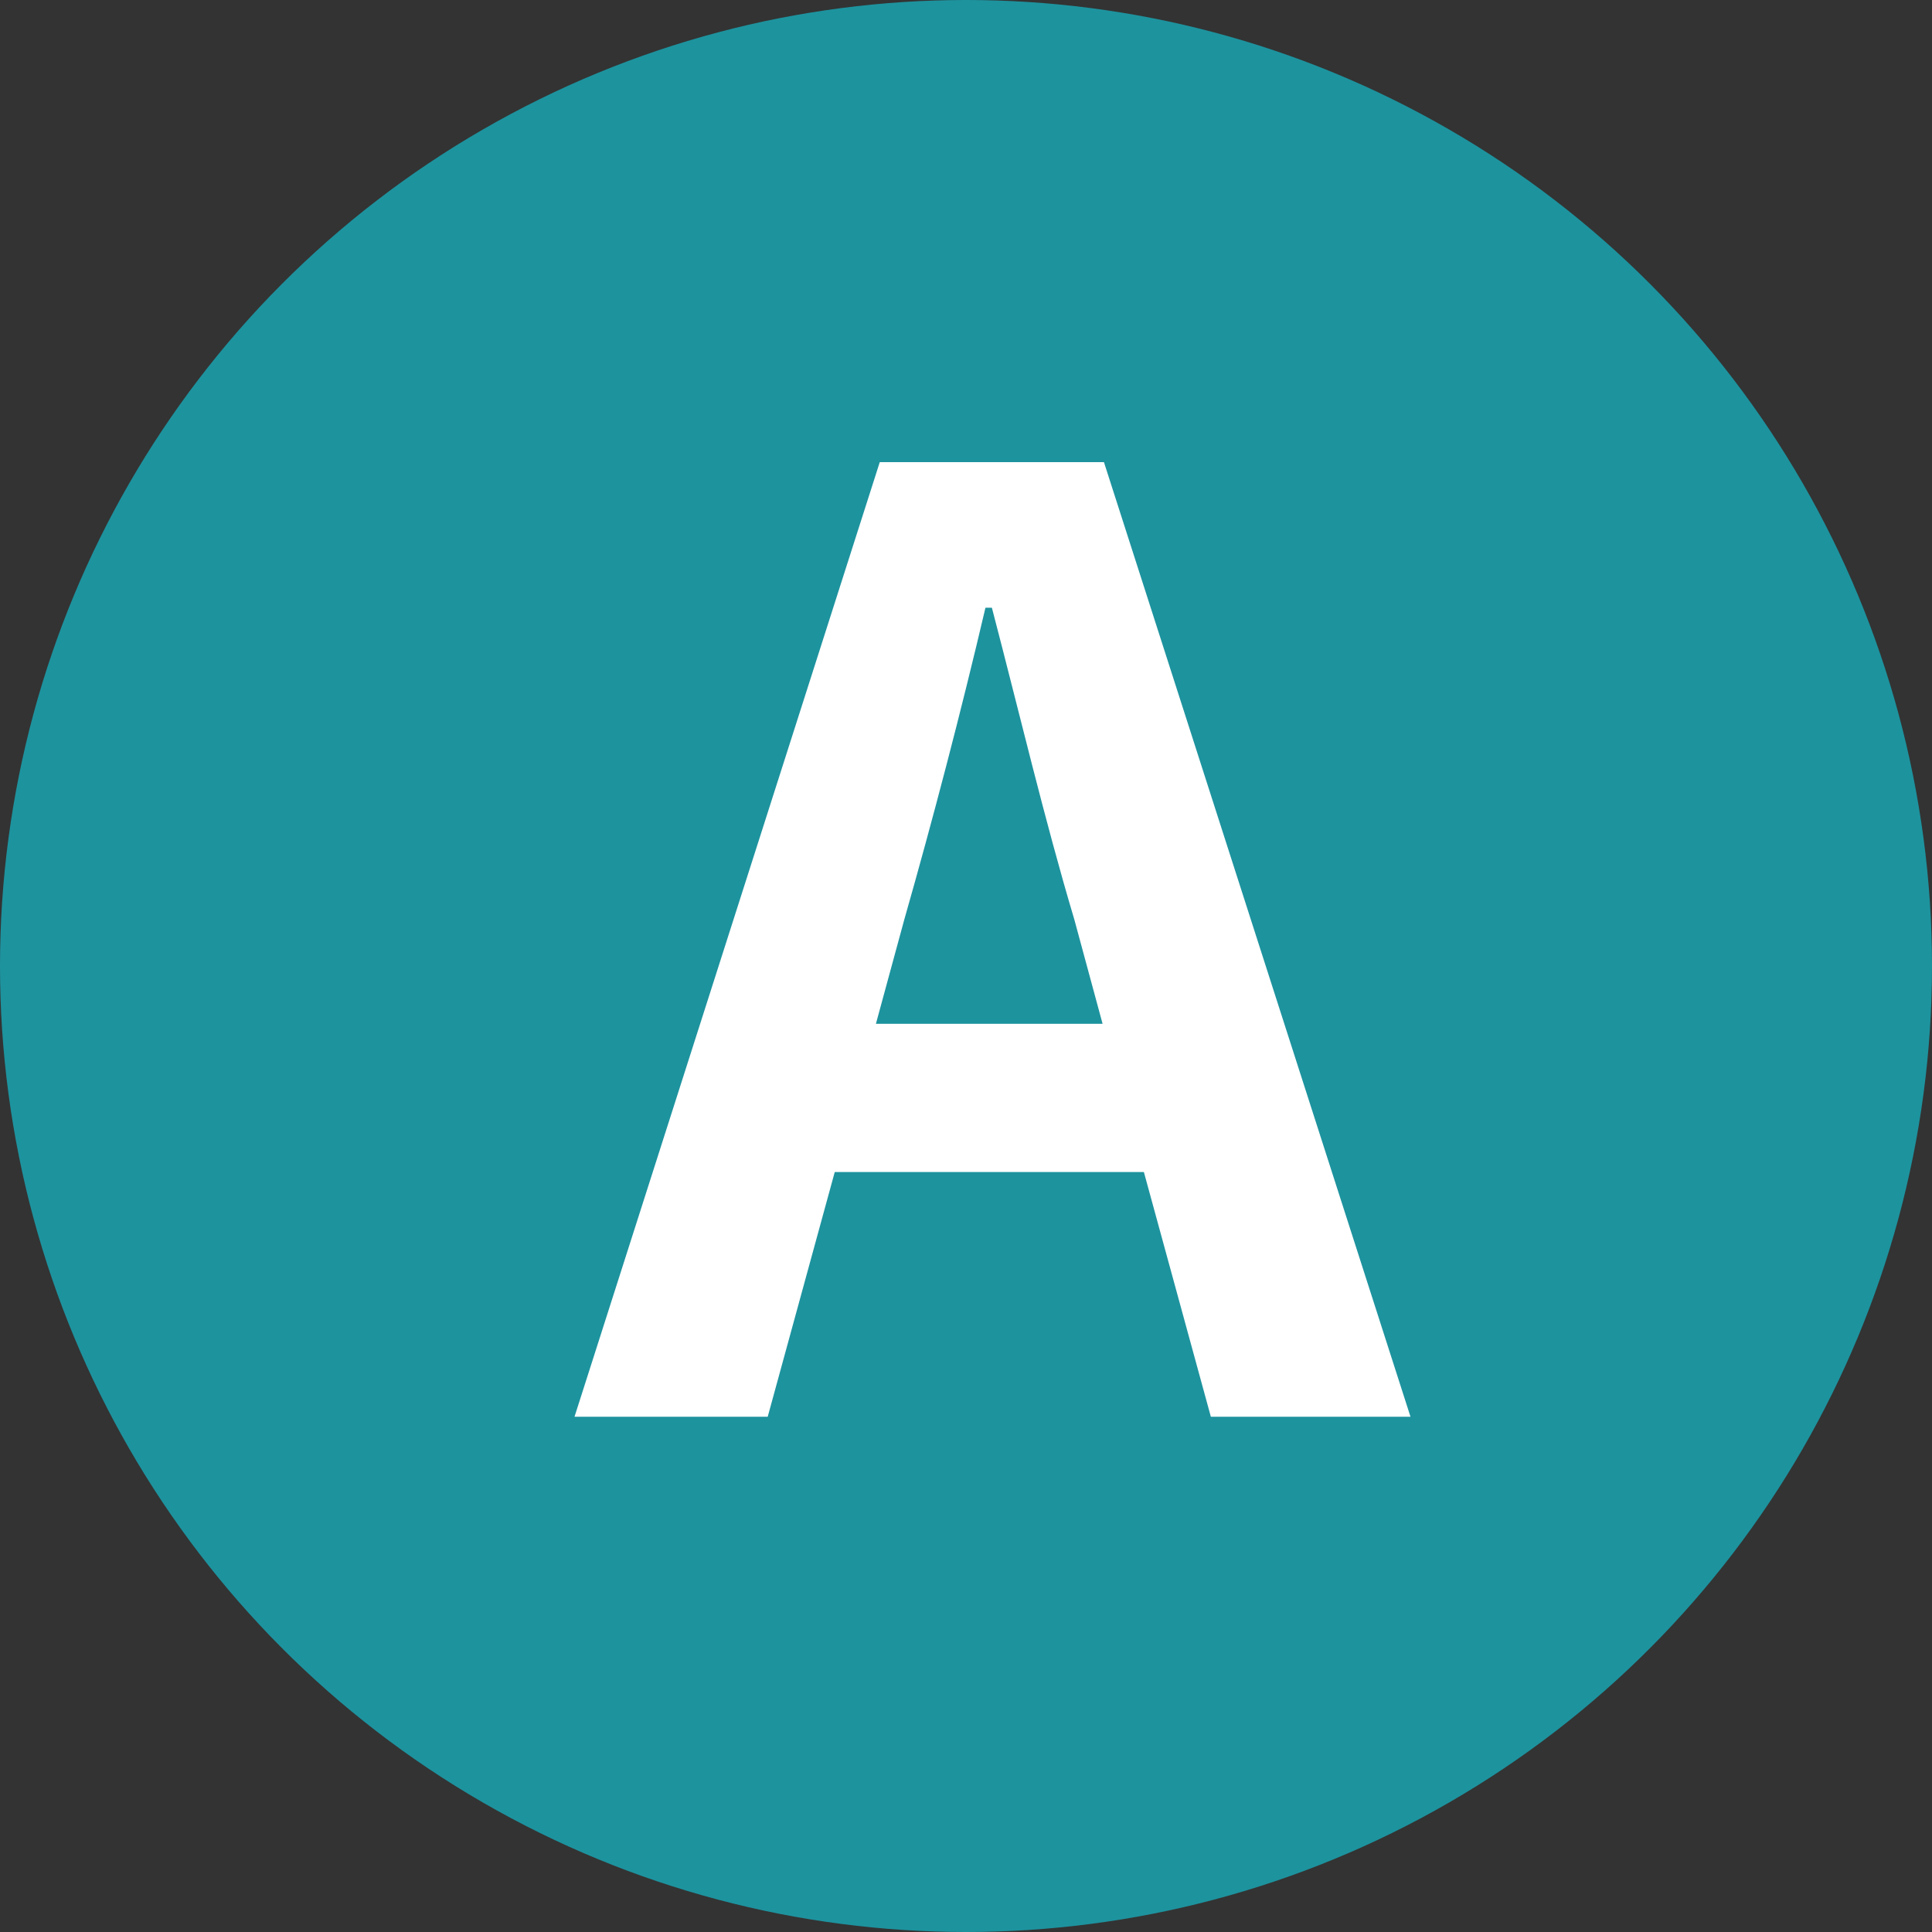
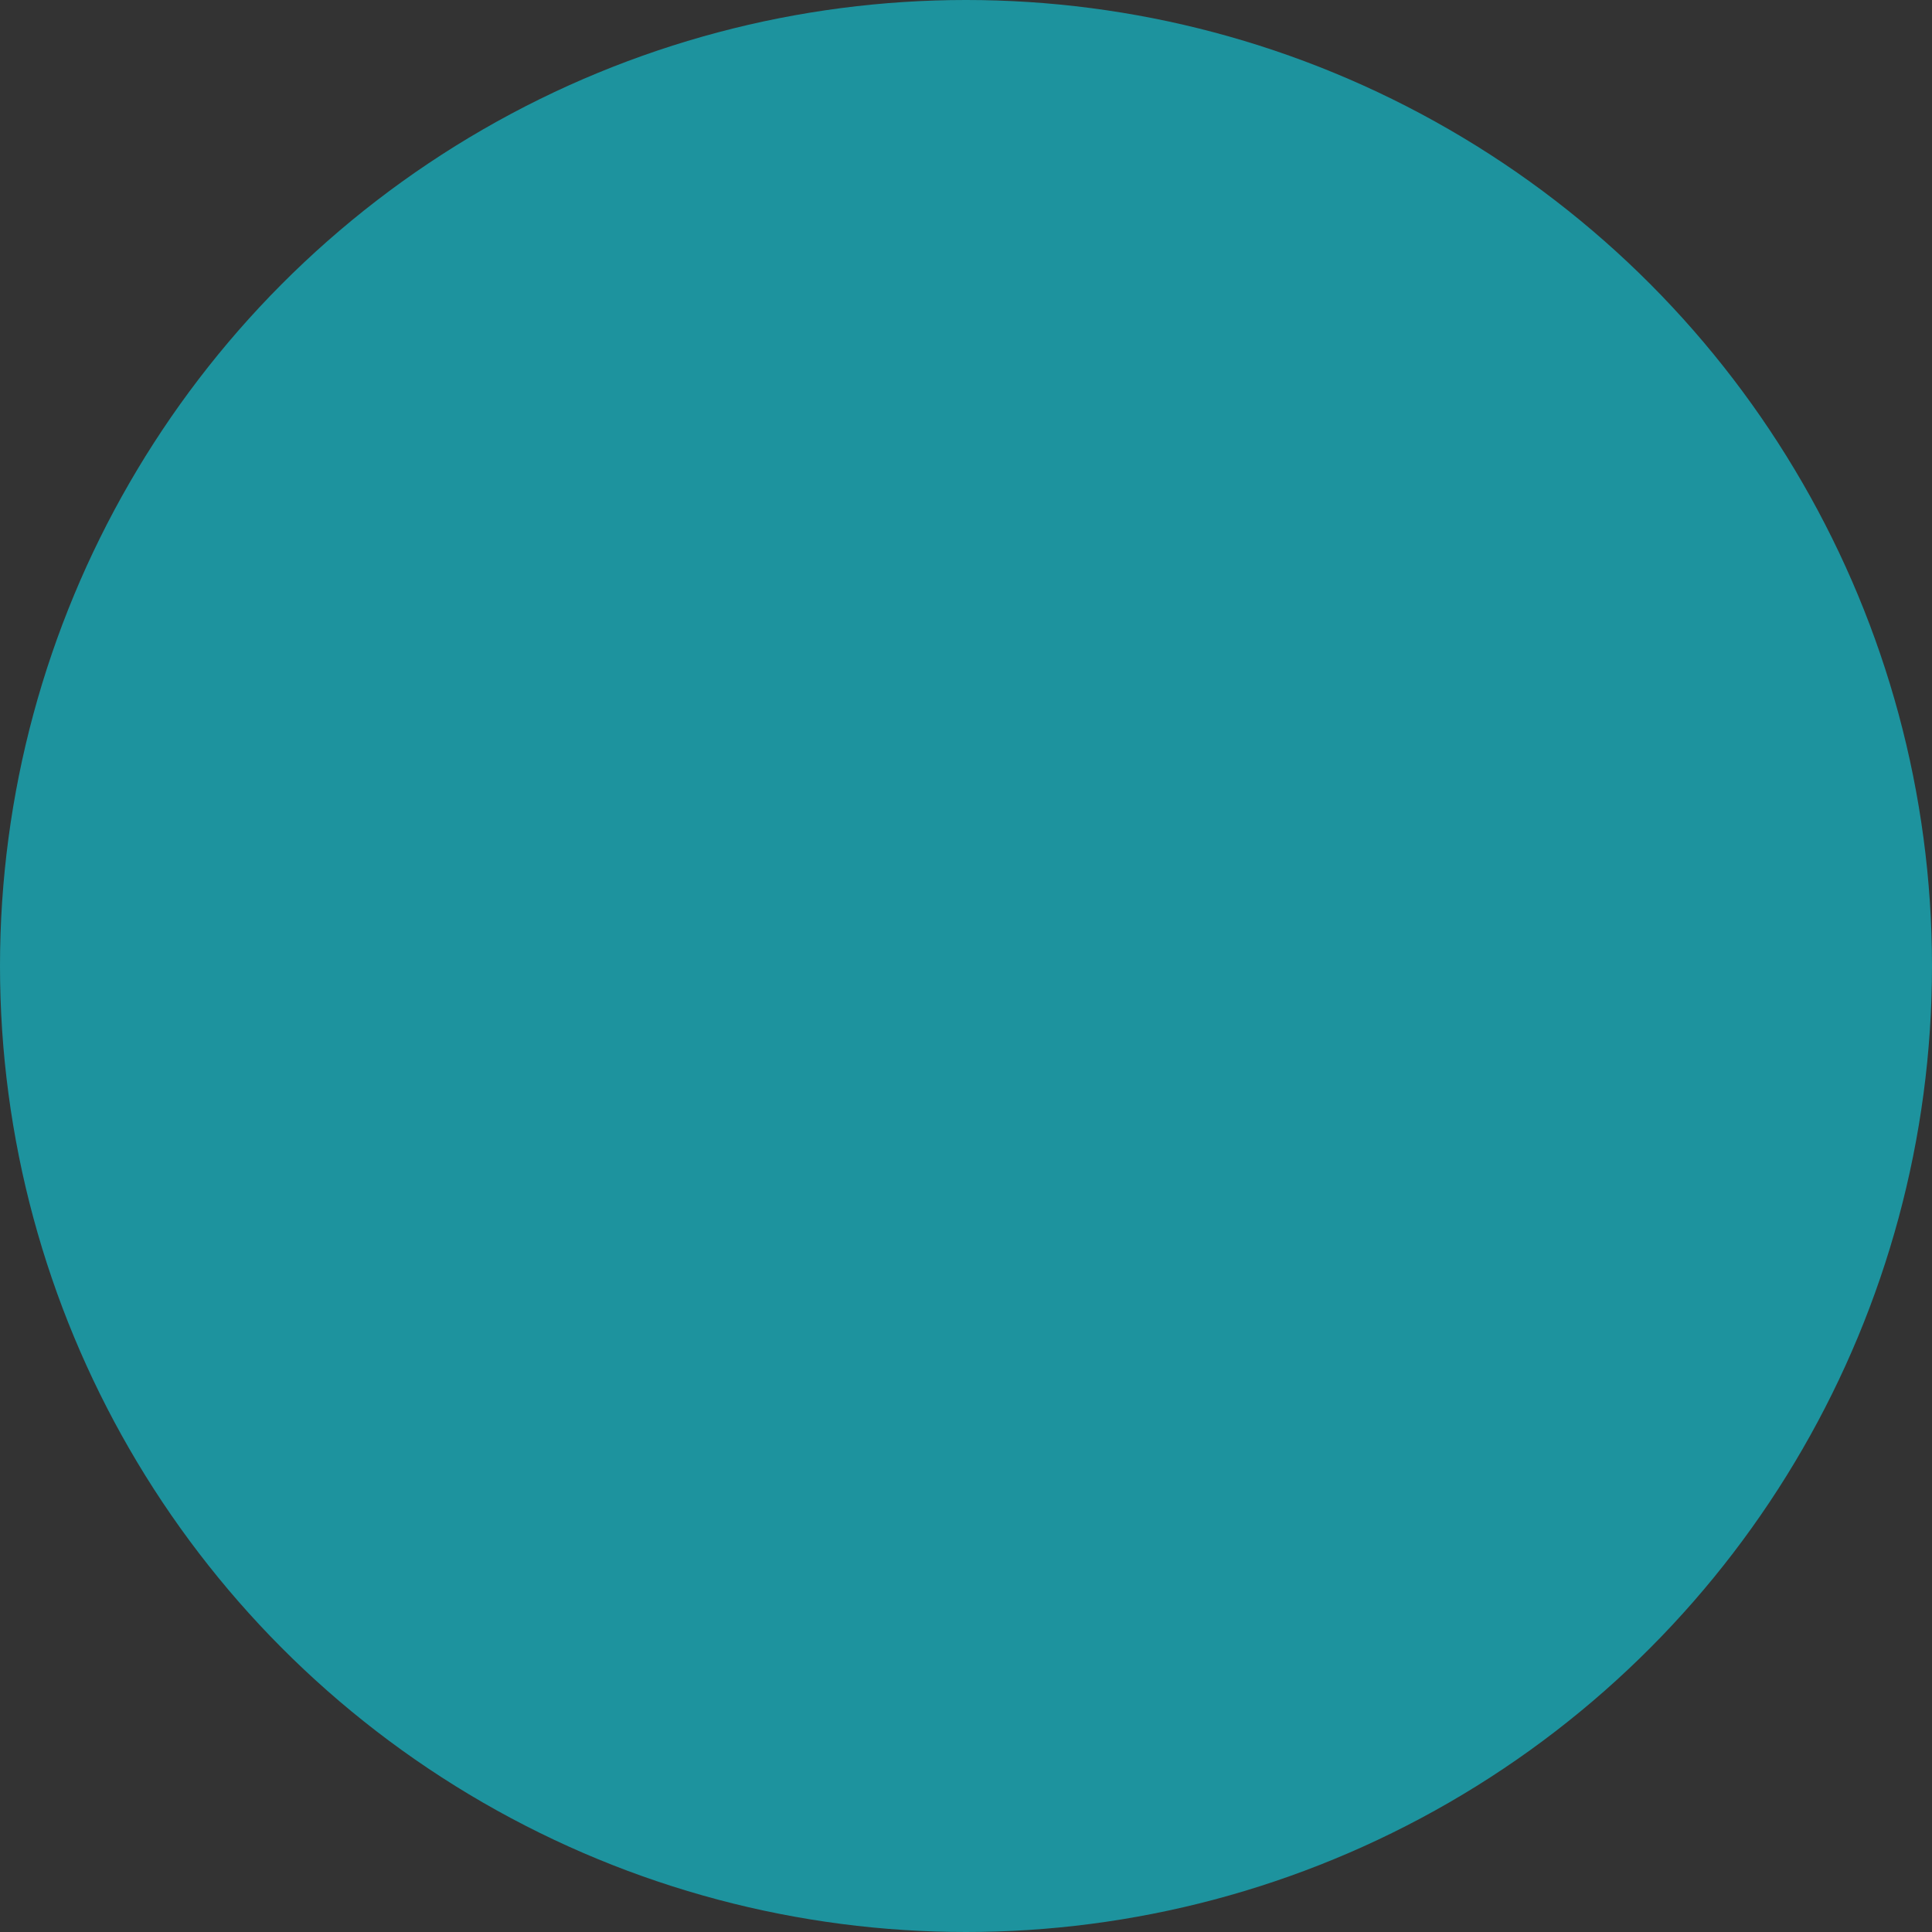
<svg xmlns="http://www.w3.org/2000/svg" width="30" height="30" viewBox="0 0 30 30">
  <rect x="0" y="0" width="30" height="30" fill="#333333" stroke="none" />
  <g id="グループ_515" data-name="グループ 515" transform="translate(-944.369 -545.193)">
    <circle id="楕円形_16" data-name="楕円形 16" cx="15" cy="15" r="15" transform="translate(944.369 545.193)" fill="#1d939e" />
    <g id="A" style="isolation: isolate">
      <g id="グループ_517" data-name="グループ 517" style="isolation: isolate">
-         <path id="パス_299" data-name="パス 299" d="M958.03,552.369h3.481l4.76,14.823h-3.1l-1.04-3.8h-4.8l-1.041,3.8h-3Zm-.06,8.722h3.52l-.439-1.62c-.46-1.54-.861-3.241-1.28-4.841h-.1c-.38,1.62-.82,3.3-1.26,4.841Z" fill="#fff" />
-       </g>
+         </g>
    </g>
  </g>
</svg>